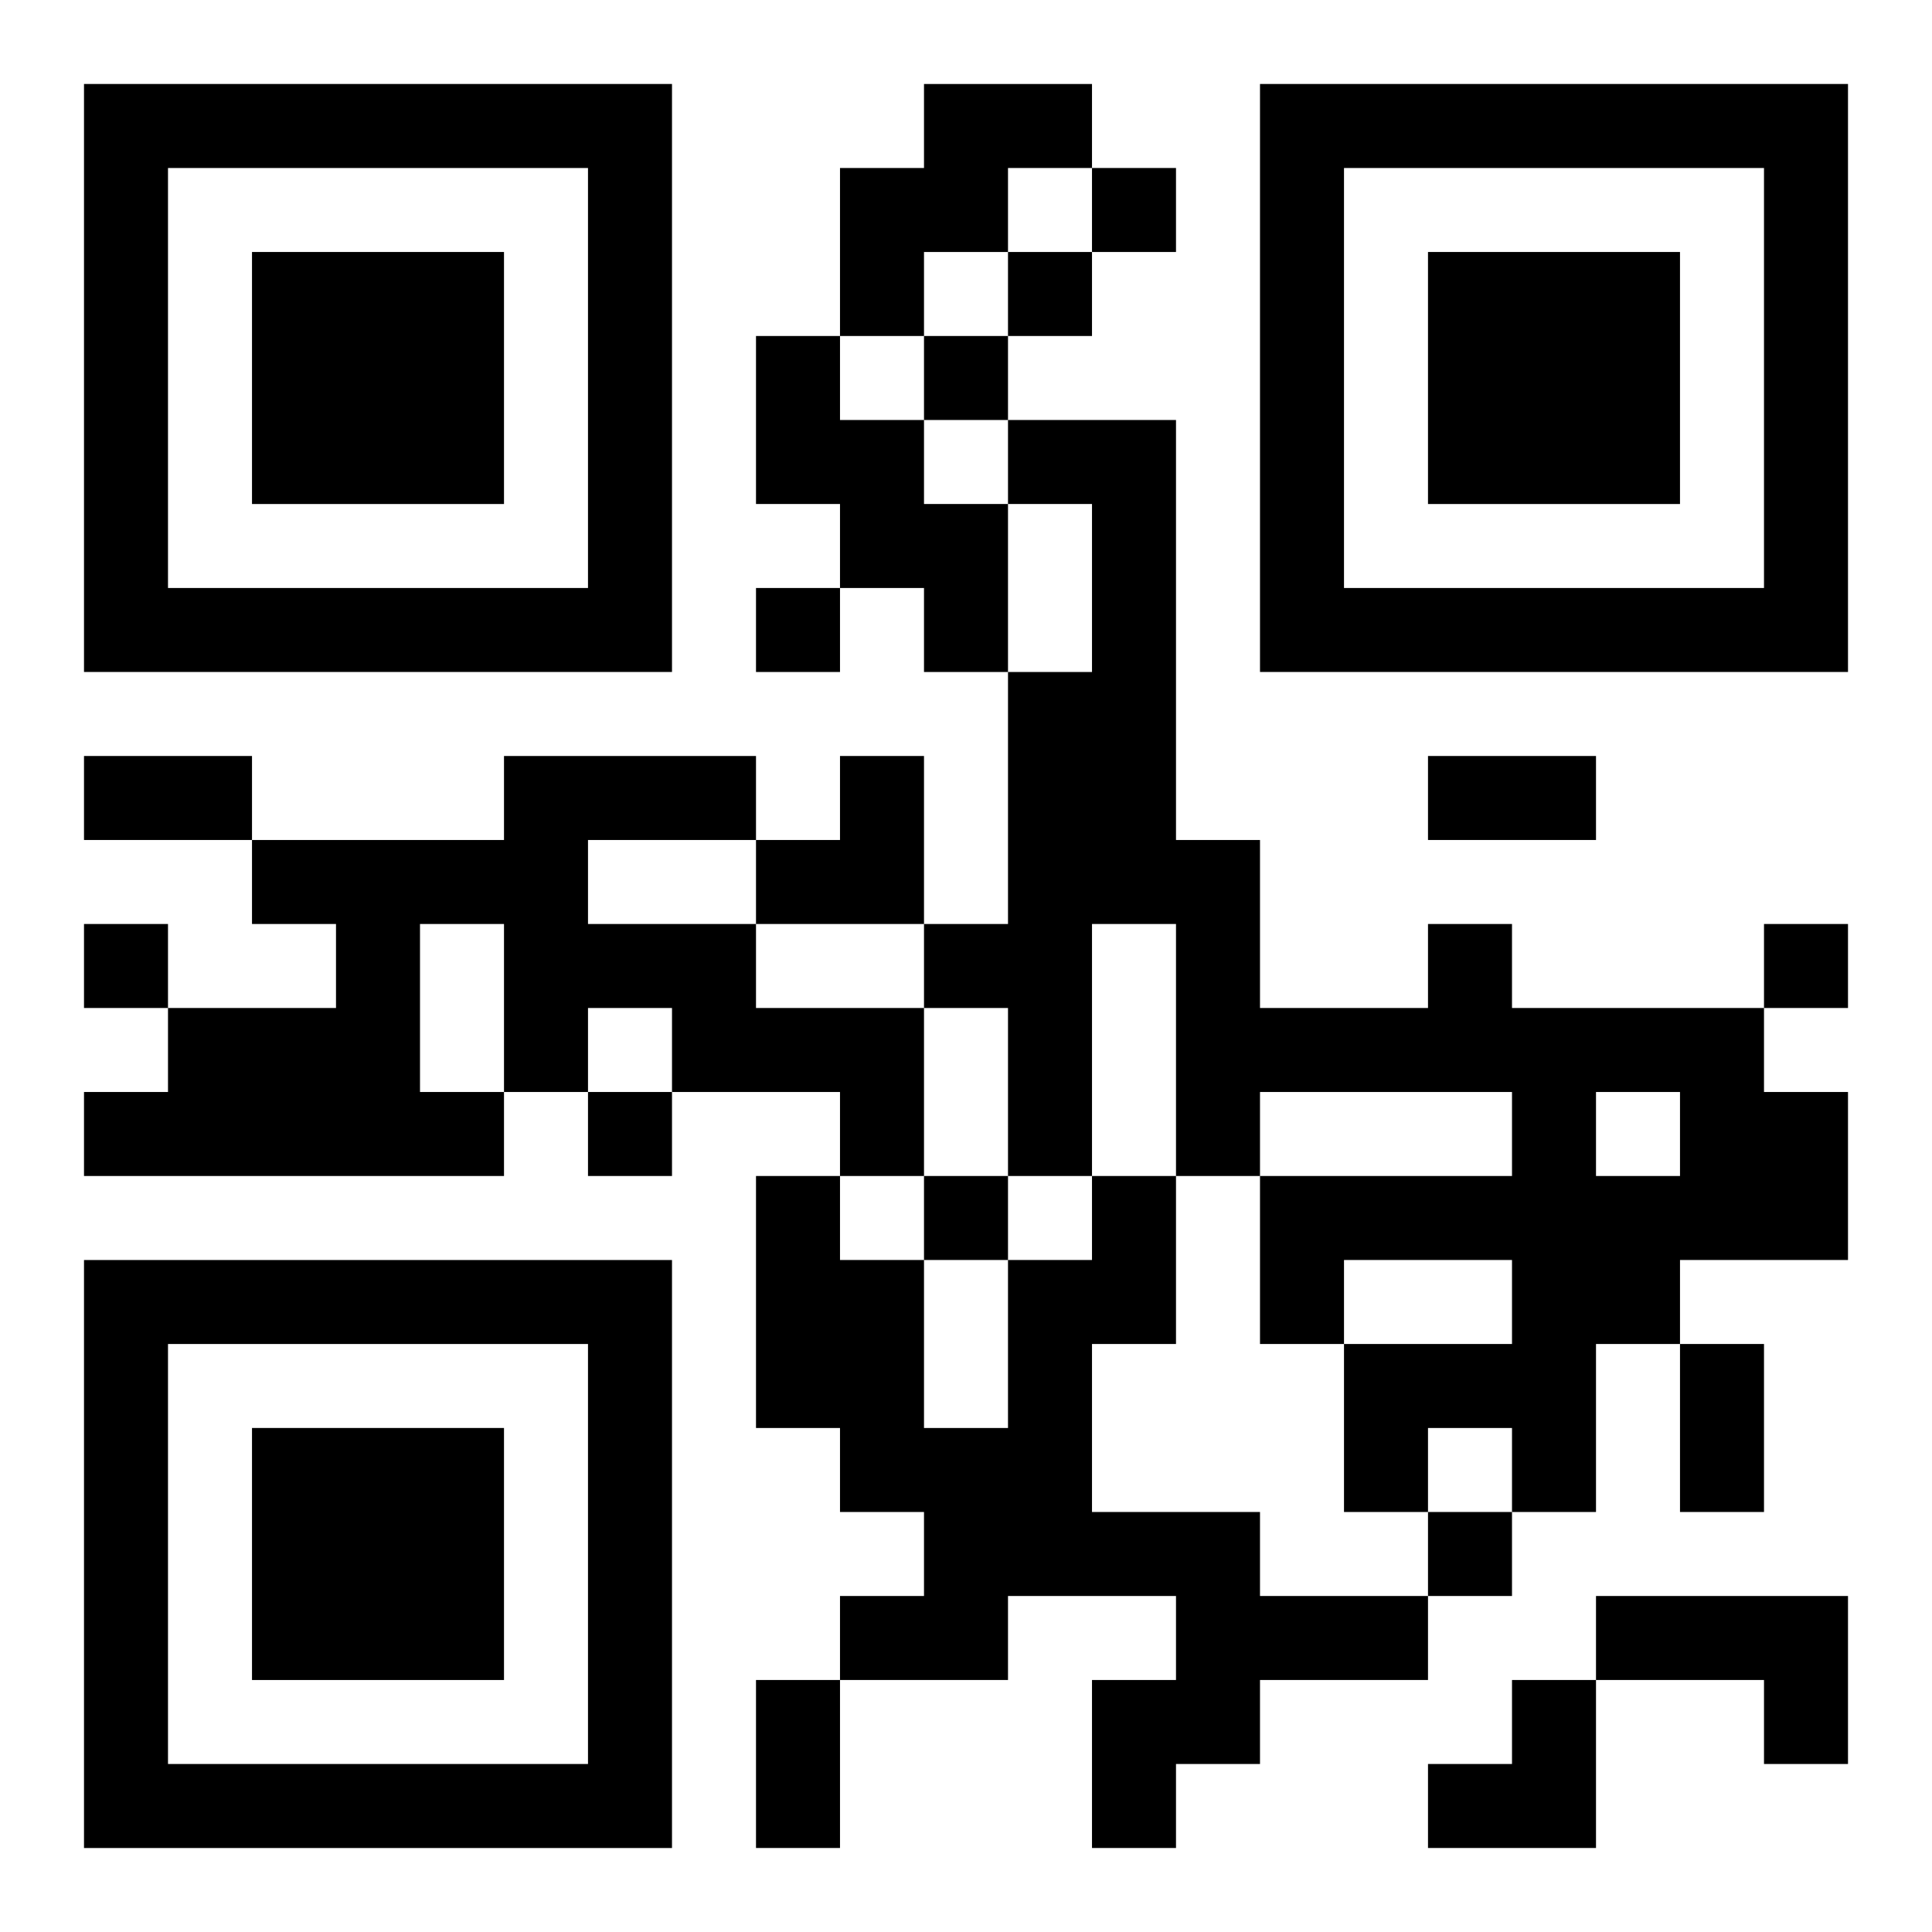
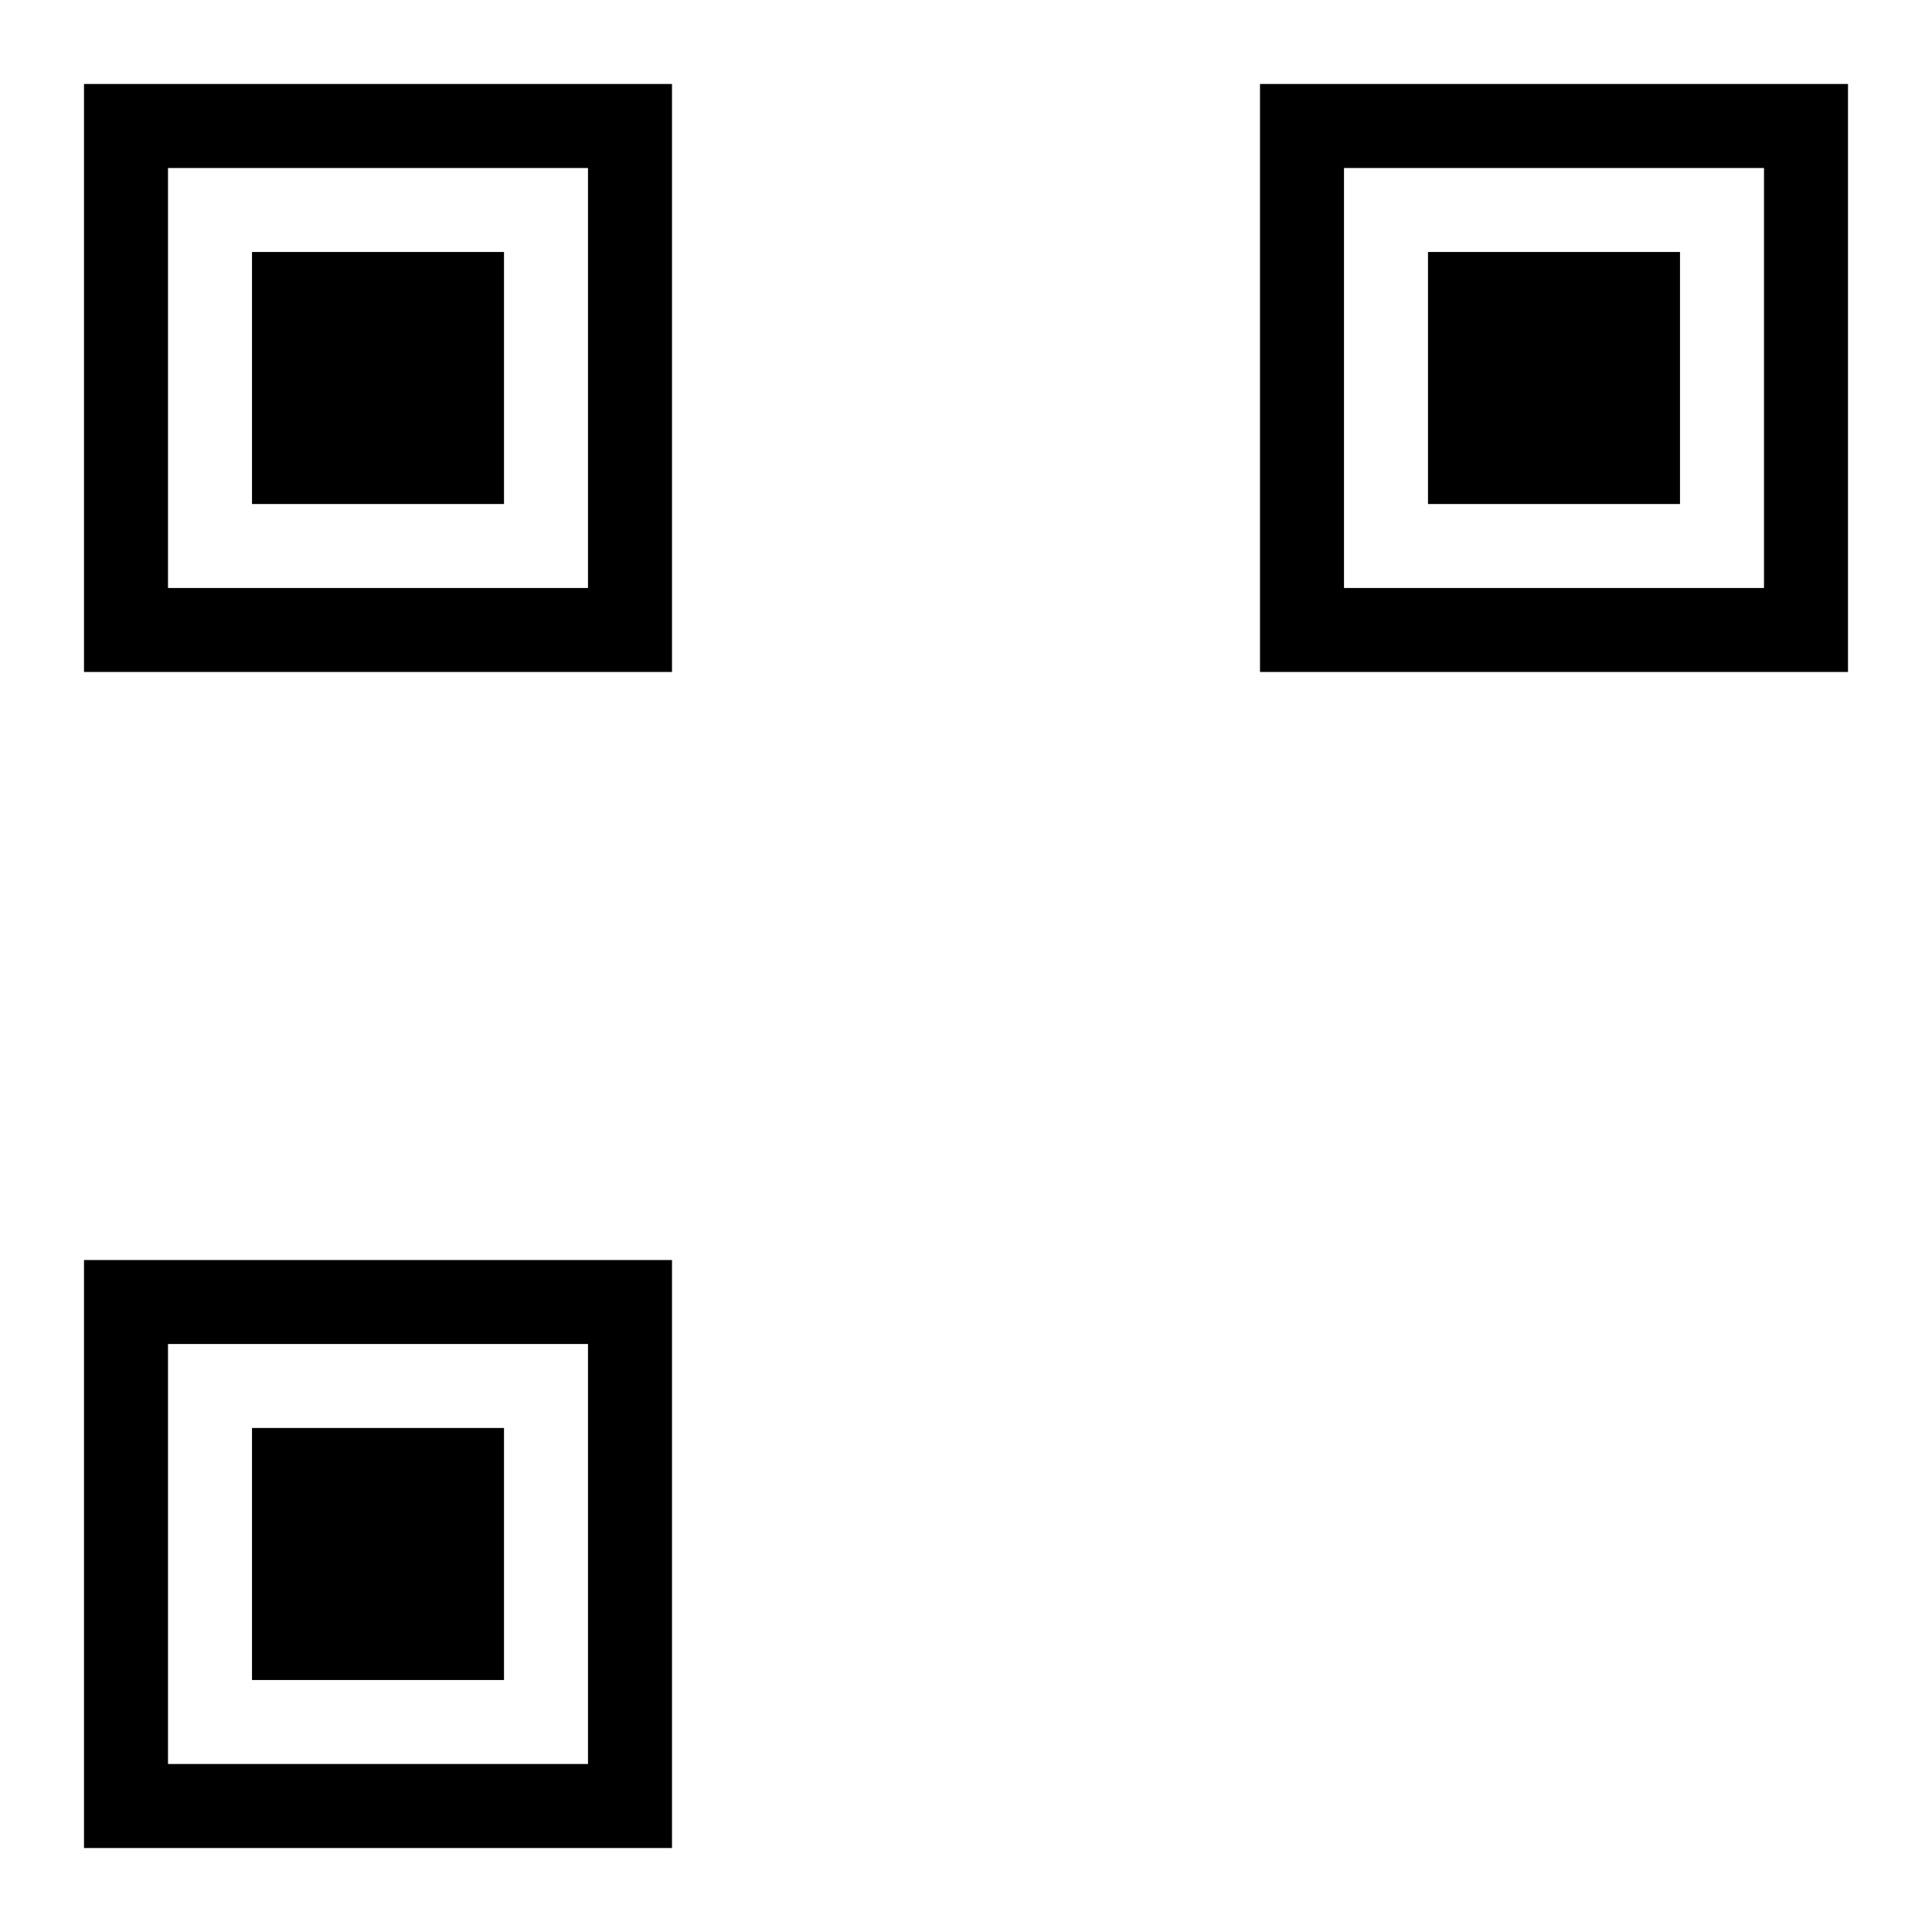
<svg xmlns="http://www.w3.org/2000/svg" xmlns:xlink="http://www.w3.org/1999/xlink" width="250" height="250" baseProfile="full" version="1.1" viewBox="-1 -1 23 23">
  <symbol id="a">
    <path d="m0 7v7h7v-7h-7zm1 1h5v5h-5v-5zm1 1v3h3v-3h-3z" />
  </symbol>
  <use y="-7" xlink:href="#a" />
  <use y="7" xlink:href="#a" />
  <use x="14" y="-7" xlink:href="#a" />
-   <path d="m10 0h2v1h-1v1h-1v1h-1v-2h1v-1m-2 3h1v1h1v1h1v2h-1v-1h-1v-1h-1v-2m-3 5h3v1h-2v1h2v1h2v2h-1v-1h-2v-1h-1v1h-1v1h-5v-1h1v-1h2v-1h-1v-1h3v-1m-1 2v2h1v-2h-1m12 0h1v1h3v1h1v2h-2v1h-1v2h-1v-1h-1v1h-1v-2h2v-1h-2v1h-1v-2h3v-1h-3v1h-1v-3h-1v3h-1v-2h-1v-1h1v-3h1v-2h-1v-1h2v5h1v2h2v-1m2 2v1h1v-1h-1m-6 1h1v2h-1v2h2v1h2v1h-2v1h-1v1h-1v-2h1v-1h-2v1h-2v-1h1v-1h-1v-1h-1v-3h1v1h1v2h1v-2h1v-1m6 5h3v2h-1v-1h-2v-1m-6-17v1h1v-1h-1m-1 1v1h1v-1h-1m-1 1v1h1v-1h-1m-2 3v1h1v-1h-1m-8 4v1h1v-1h-1m20 0v1h1v-1h-1m-14 2v1h1v-1h-1m4 1v1h1v-1h-1m6 4v1h1v-1h-1m-16-9h2v1h-2v-1m16 0h2v1h-2v-1m3 7h1v2h-1v-2m-11 4h1v2h-1v-2m0-11m1 0h1v2h-2v-1h1zm7 11m1 0h1v2h-2v-1h1z" />
</svg>